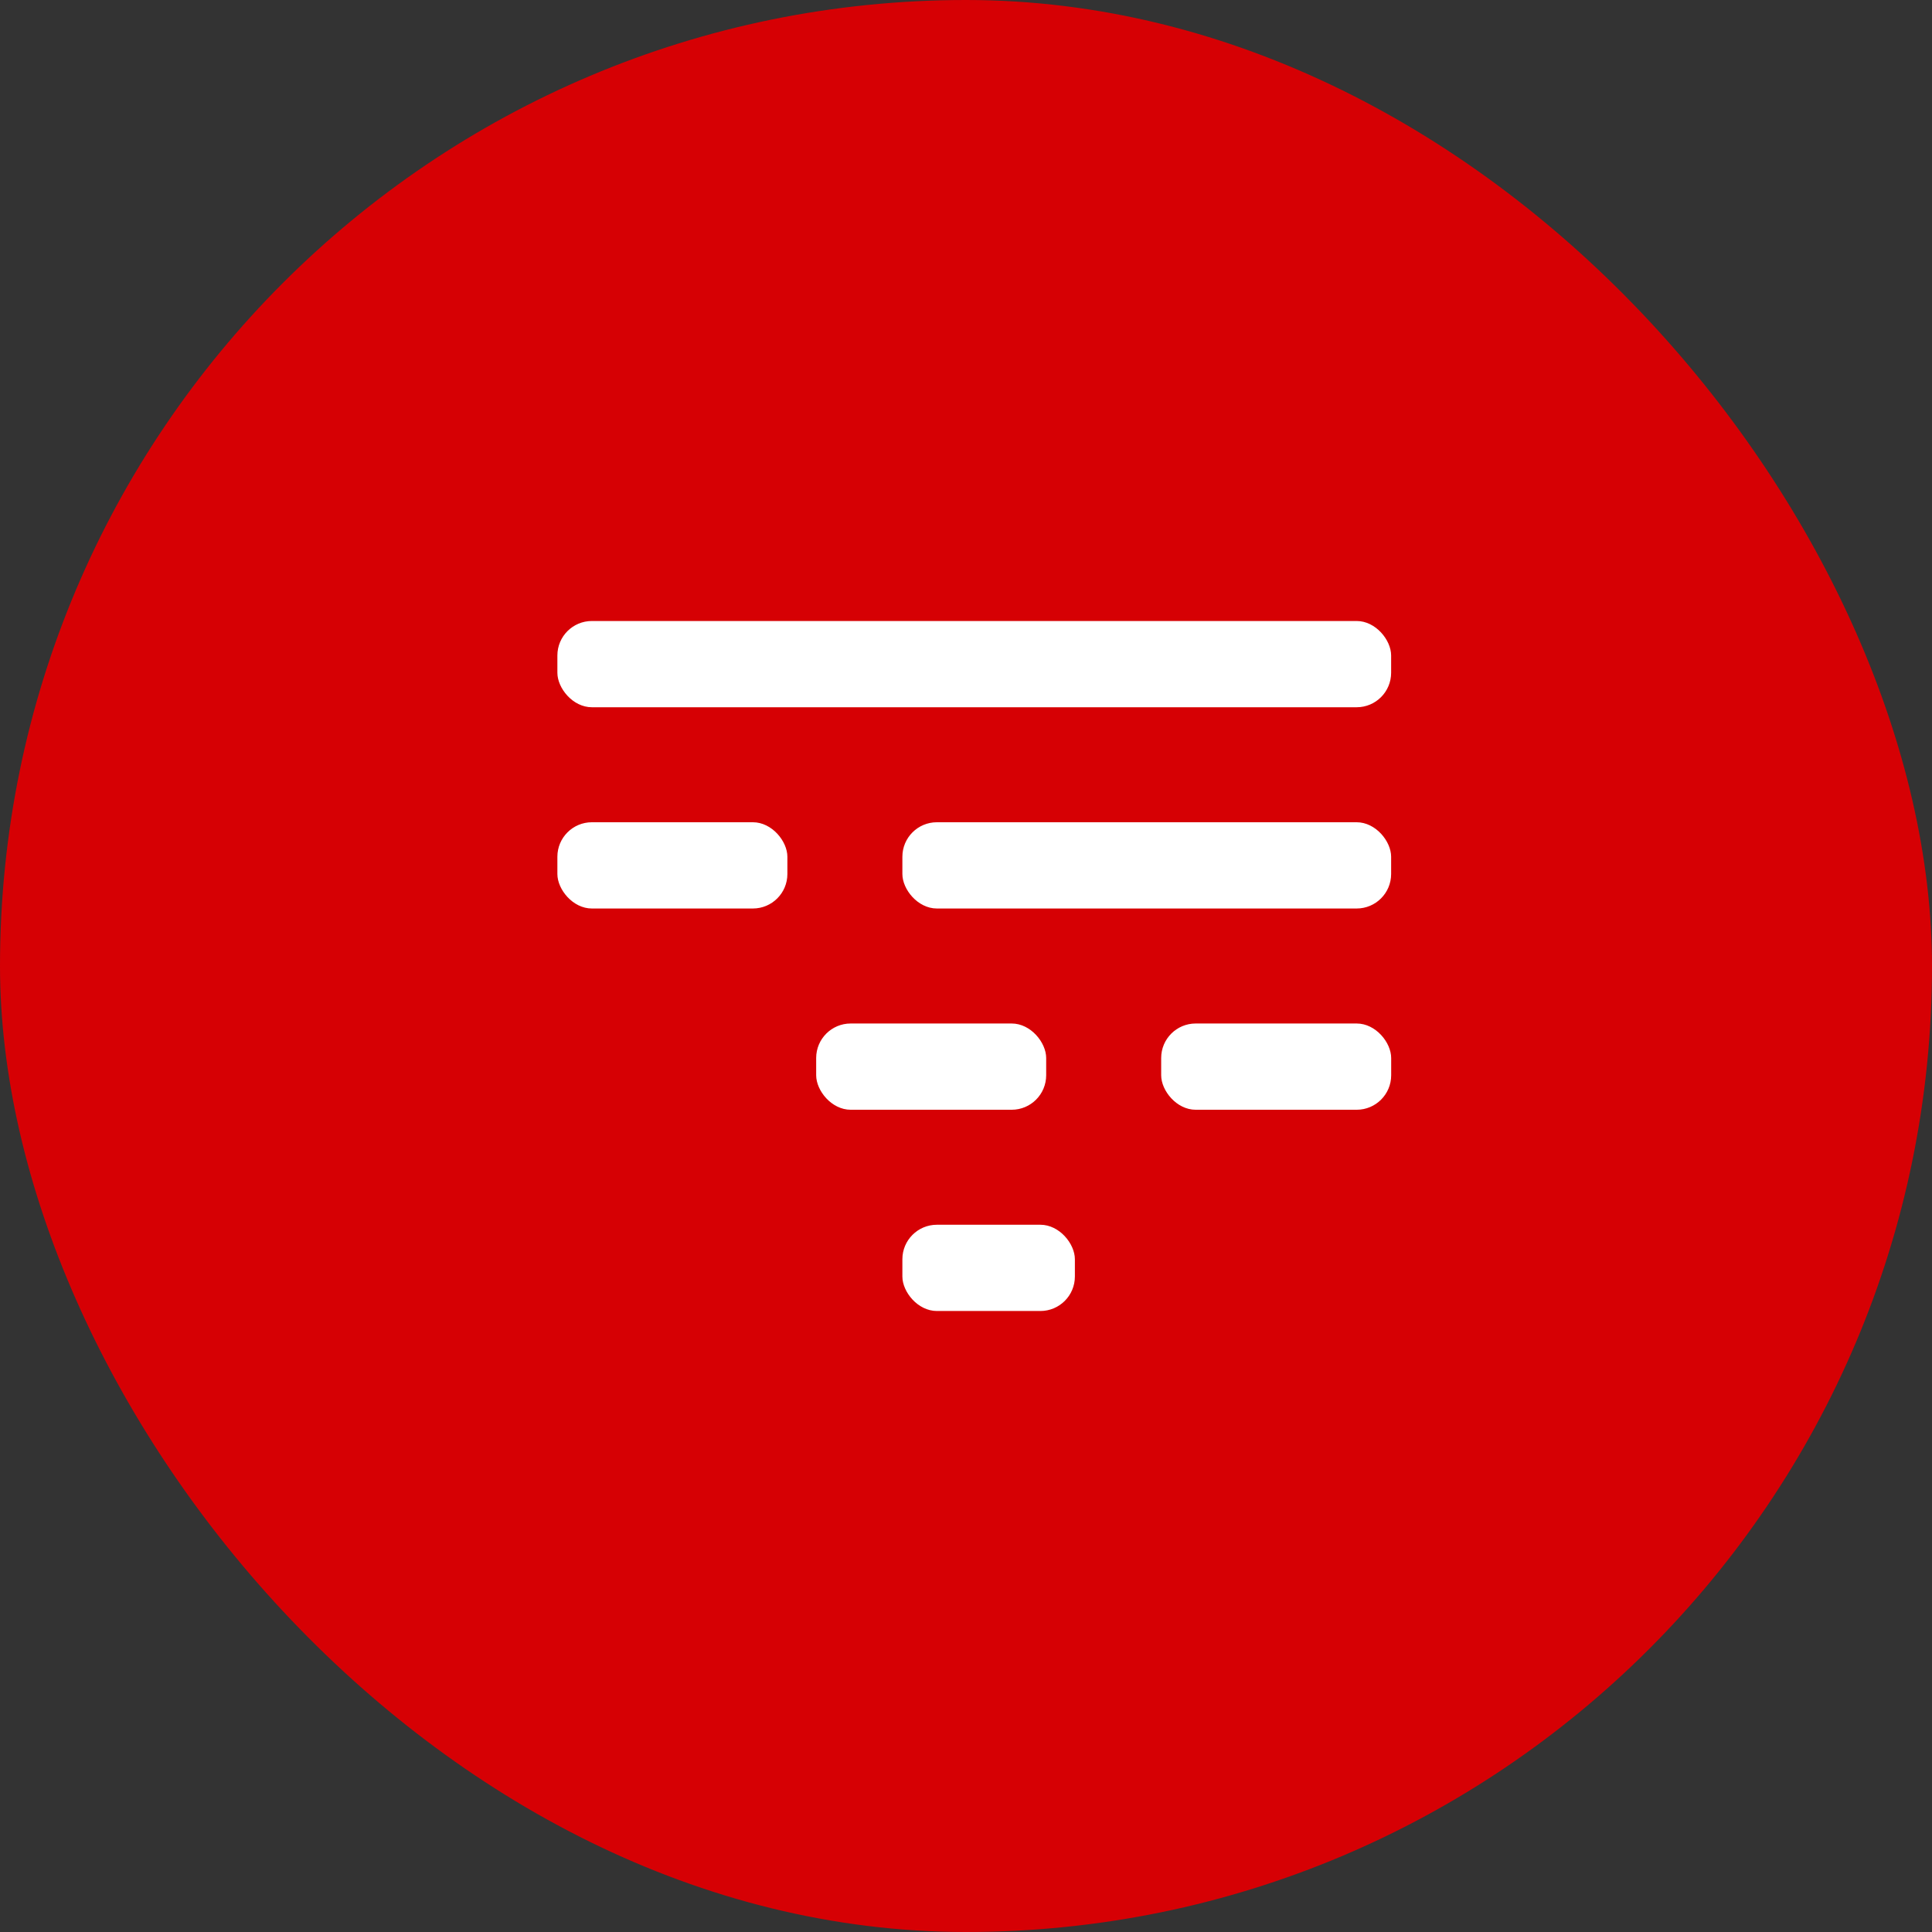
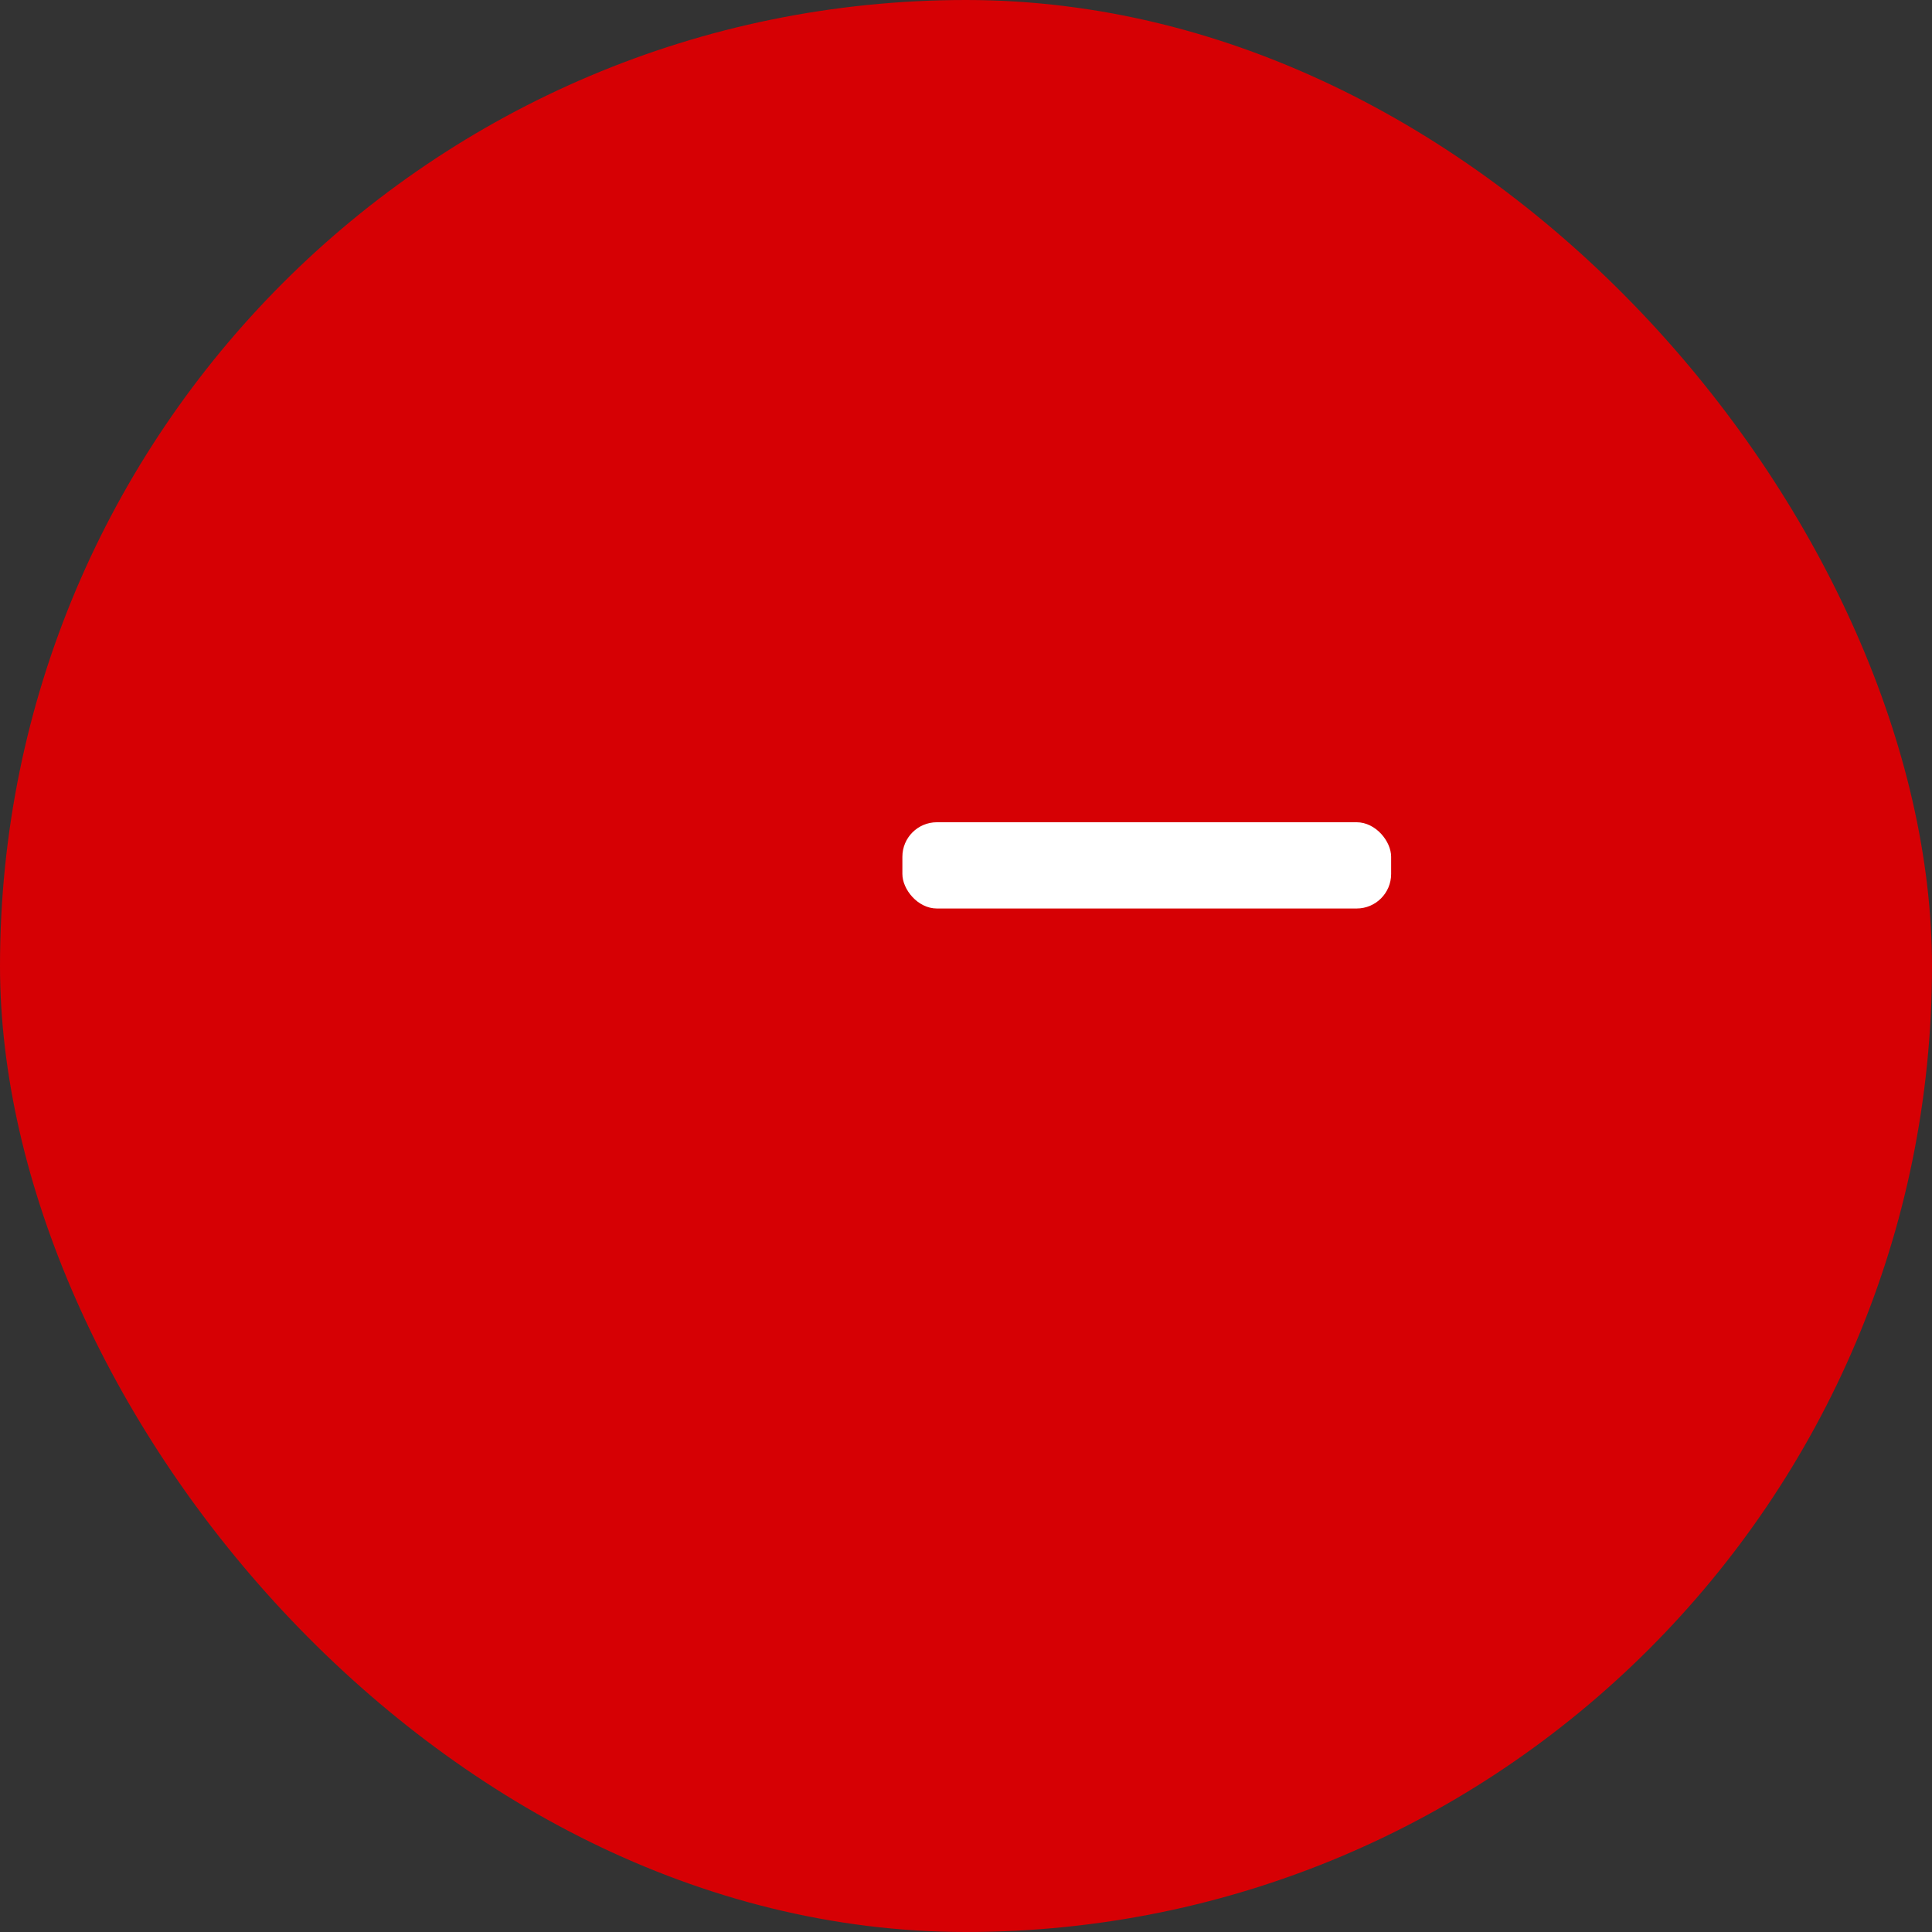
<svg xmlns="http://www.w3.org/2000/svg" width="42" height="42" viewBox="0 0 42 42" fill="none">
  <rect x="0" y="0" width="42" height="42" fill="#333333" stroke="none" />
  <rect width="42" height="42" rx="21" fill="#D60004" />
-   <rect x="12.117" y="13.5" width="18.125" height="1.875" rx="0.75" fill="white" />
  <rect x="19.617" y="17.875" width="10.625" height="1.875" rx="0.75" fill="white" />
-   <rect x="25.243" y="22.25" width="5" height="1.875" rx="0.75" fill="white" />
-   <rect x="12.117" y="17.875" width="5" height="1.875" rx="0.75" fill="white" />
-   <rect x="17.743" y="22.25" width="5" height="1.875" rx="0.75" fill="white" />
-   <rect x="19.617" y="26.625" width="3.75" height="1.875" rx="0.75" fill="white" />
</svg>